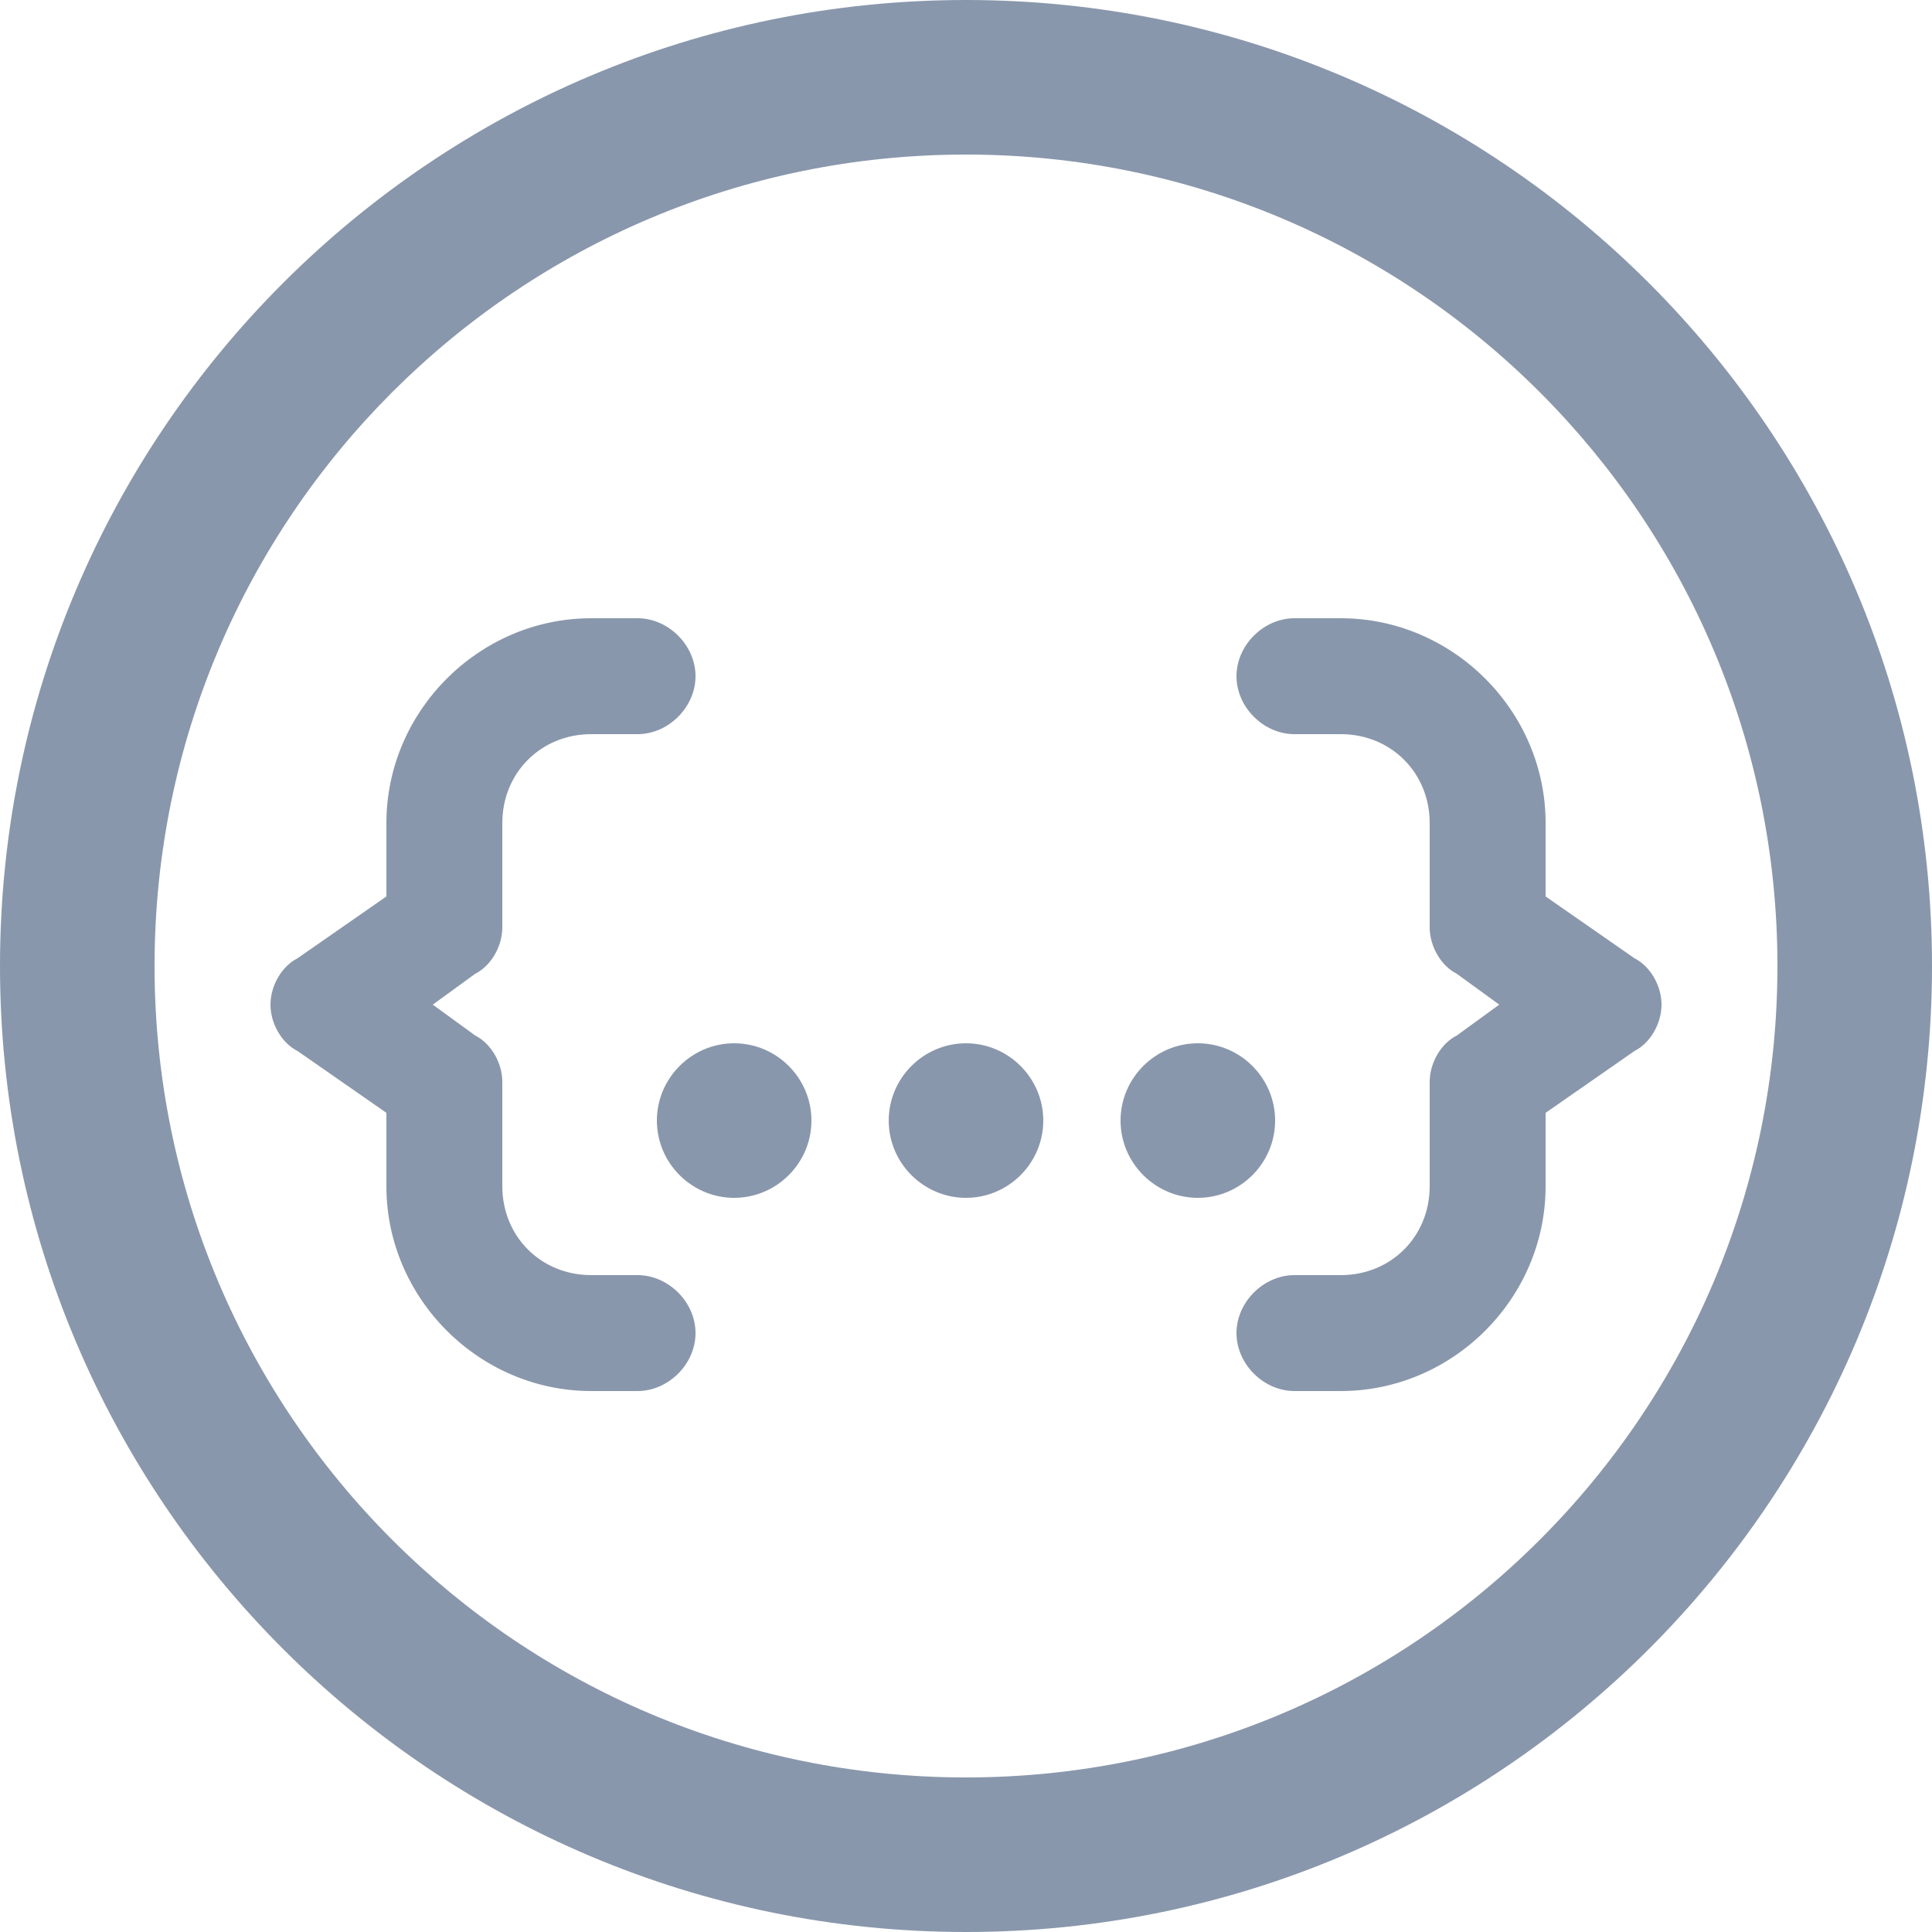
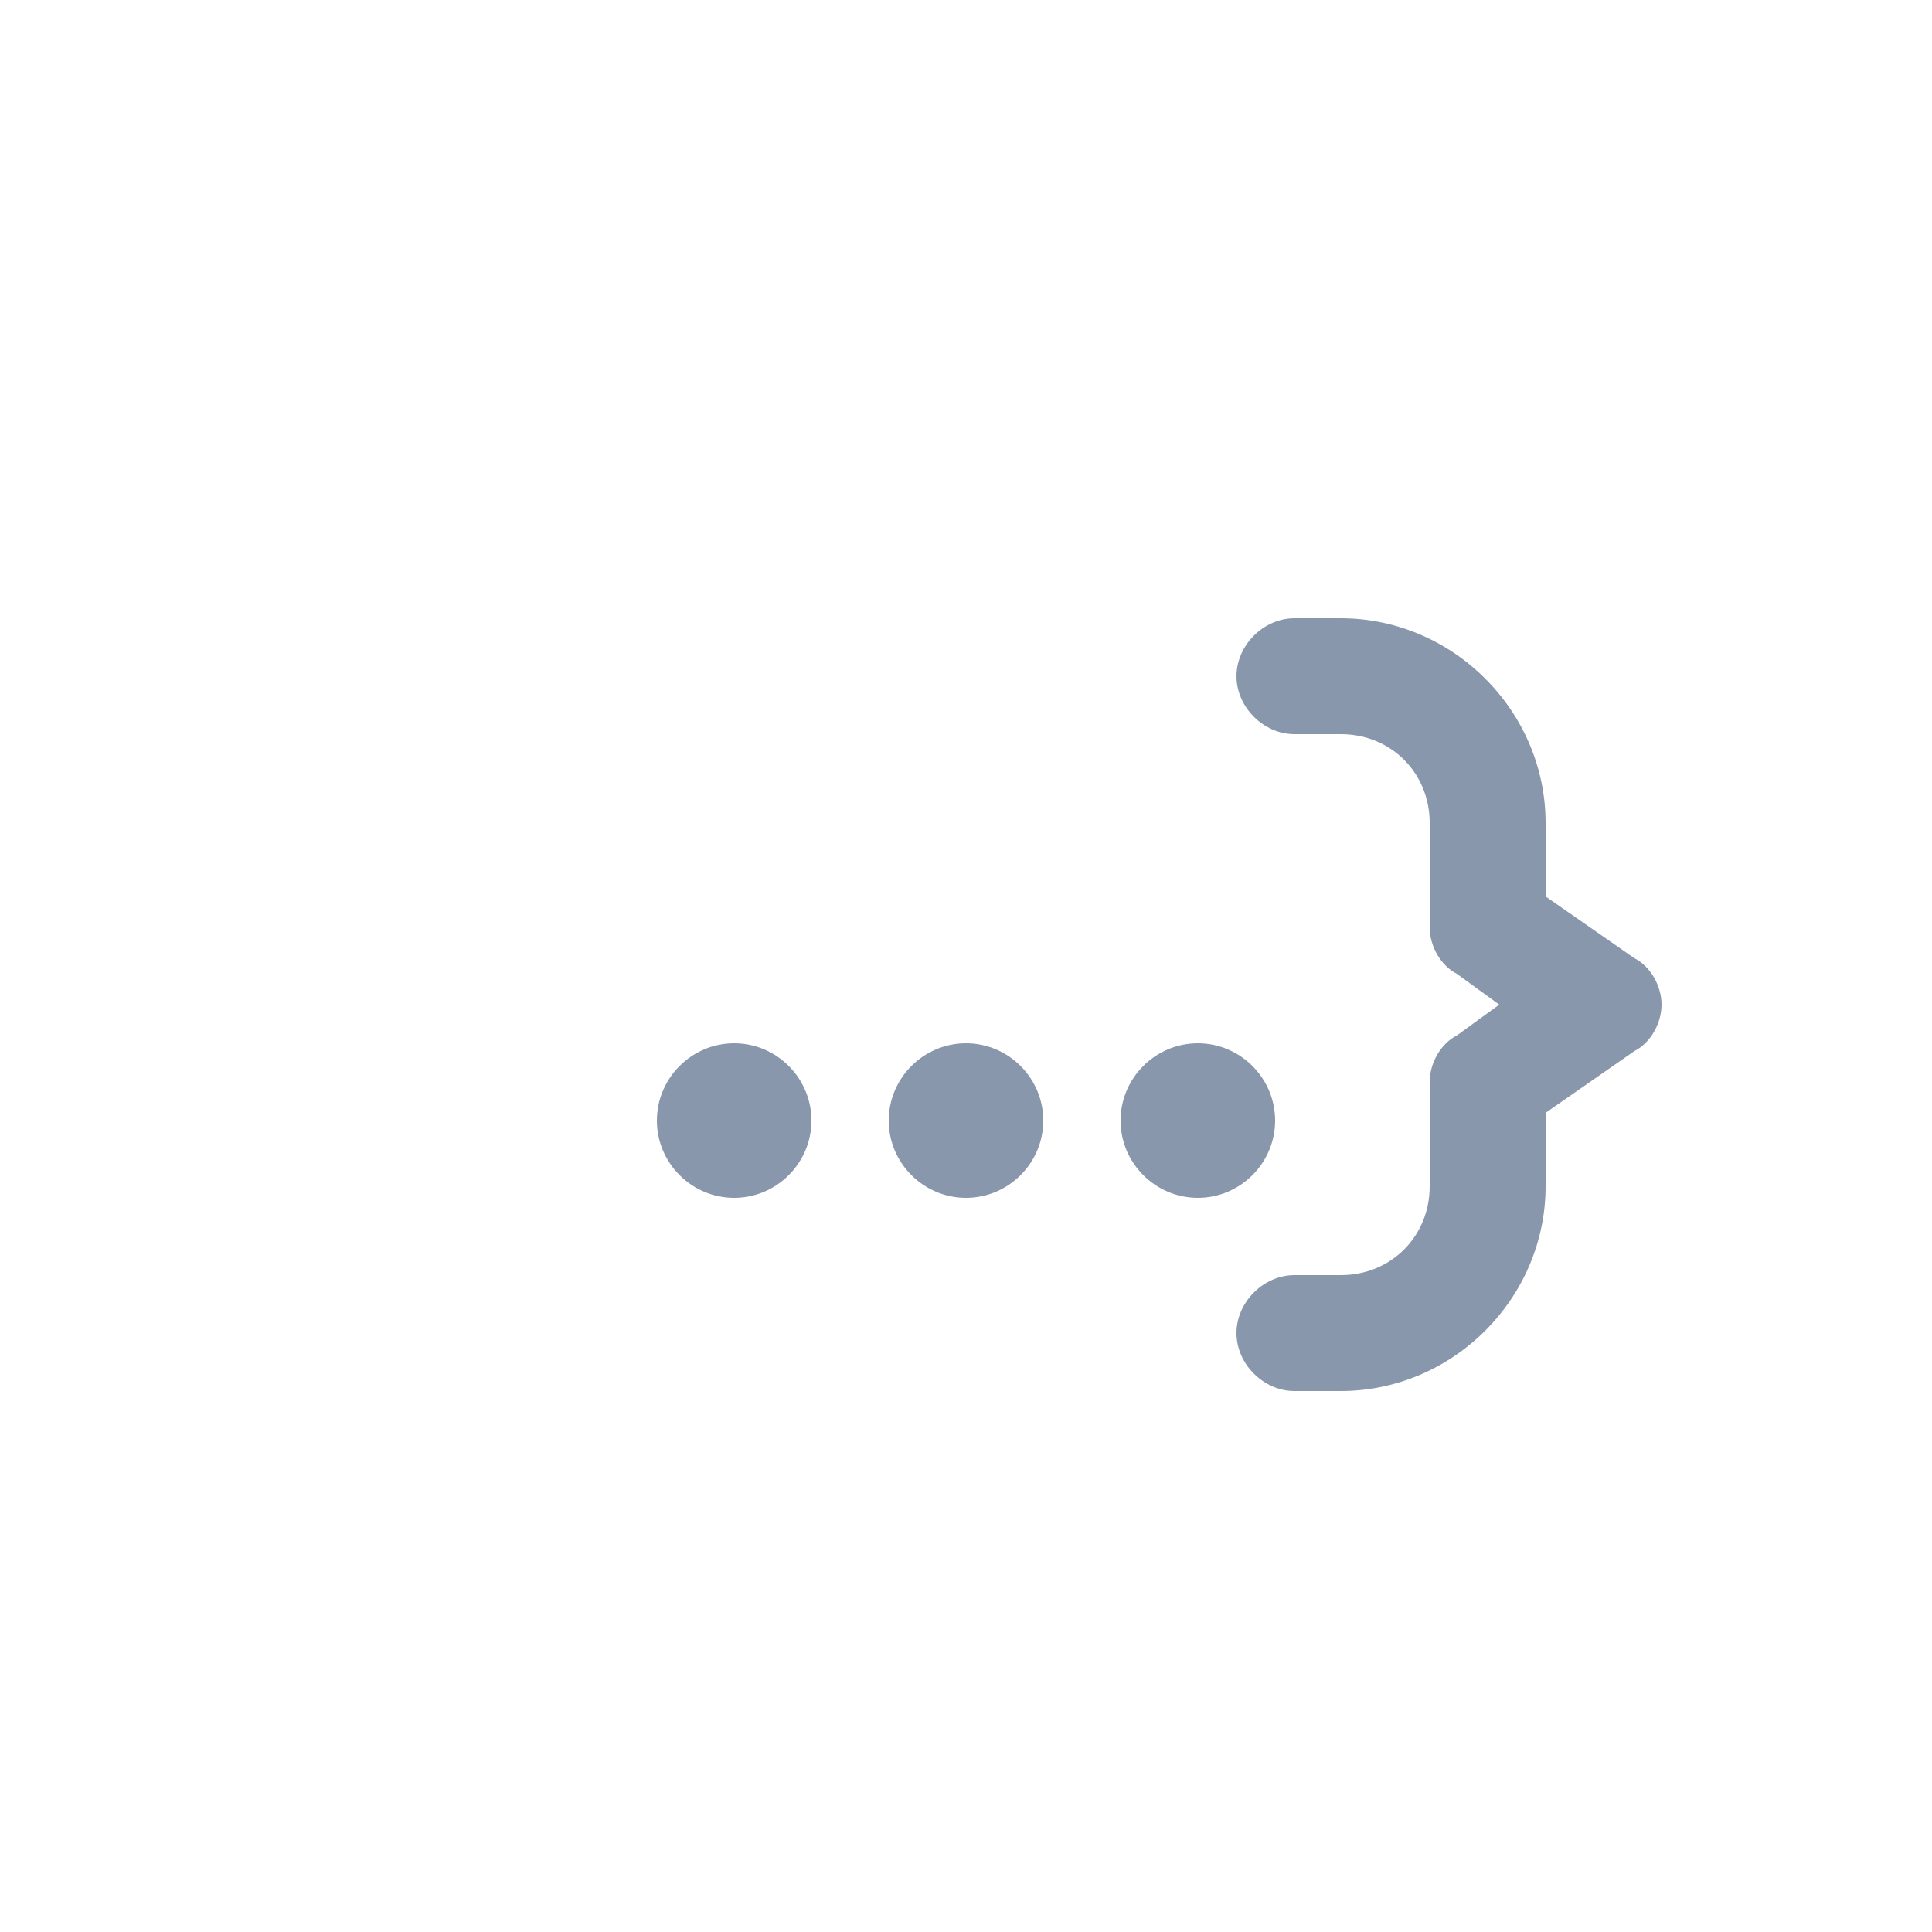
<svg xmlns="http://www.w3.org/2000/svg" version="1.2" baseProfile="tiny" id="Layer_1" x="0px" y="0px" width="50px" height="50px" viewBox="0 0 50 50" xml:space="preserve">
-   <path fill-rule="evenodd" fill="#8997AC" d="M25,46c11.6,0,21-9.4,21-21S36.6,4,25,4S4,13.4,4,25S13.4,46,25,46z M25,50  c13.8,0,25-11.2,25-25S38.8,0,25,0S0,11.2,0,25S11.2,50,25,50z" />
-   <path fill="#8997AC" d="M15.3,16c-2.9,0-5.3,2.4-5.3,5.3v1.9l-2.3,1.6C7.3,25,7,25.5,7,26s0.3,1,0.7,1.2l2.3,1.6v1.9  c0,2.9,2.4,5.3,5.3,5.3h1.2c0.8,0,1.5-0.7,1.5-1.5c0-0.8-0.7-1.5-1.5-1.5h-1.2C14,33,13,32,13,30.7V28c0-0.5-0.3-1-0.7-1.2L11.2,26  l1.1-0.8C12.7,25,13,24.5,13,24v-2.7c0-1.3,1-2.3,2.3-2.3h1.2c0.8,0,1.5-0.7,1.5-1.5S17.3,16,16.5,16H15.3z" />
  <path fill="#8997AC" d="M34.7,16h-1.2c-0.8,0-1.5,0.7-1.5,1.5s0.7,1.5,1.5,1.5h1.2c1.3,0,2.3,1,2.3,2.3V24c0,0.5,0.3,1,0.7,1.2  l1.1,0.8l-1.1,0.8C37.3,27,37,27.5,37,28v2.7c0,1.3-1,2.3-2.3,2.3h-1.2c-0.8,0-1.5,0.7-1.5,1.5c0,0.8,0.7,1.5,1.5,1.5h1.2  c2.9,0,5.3-2.4,5.3-5.3v-1.9l2.3-1.6C42.7,27,43,26.5,43,26s-0.3-1-0.7-1.2L40,23.2v-1.9C40,18.4,37.6,16,34.7,16z" />
  <path fill="#8997AC" d="M21,29c0,1.1-0.9,2-2,2s-2-0.9-2-2c0-1.1,0.9-2,2-2S21,27.9,21,29z" />
  <path fill="#8997AC" d="M27,29c0,1.1-0.9,2-2,2s-2-0.9-2-2c0-1.1,0.9-2,2-2S27,27.9,27,29z" />
  <path fill="#8997AC" d="M31,31c1.1,0,2-0.9,2-2c0-1.1-0.9-2-2-2c-1.1,0-2,0.9-2,2C29,30.1,29.9,31,31,31z" />
</svg>